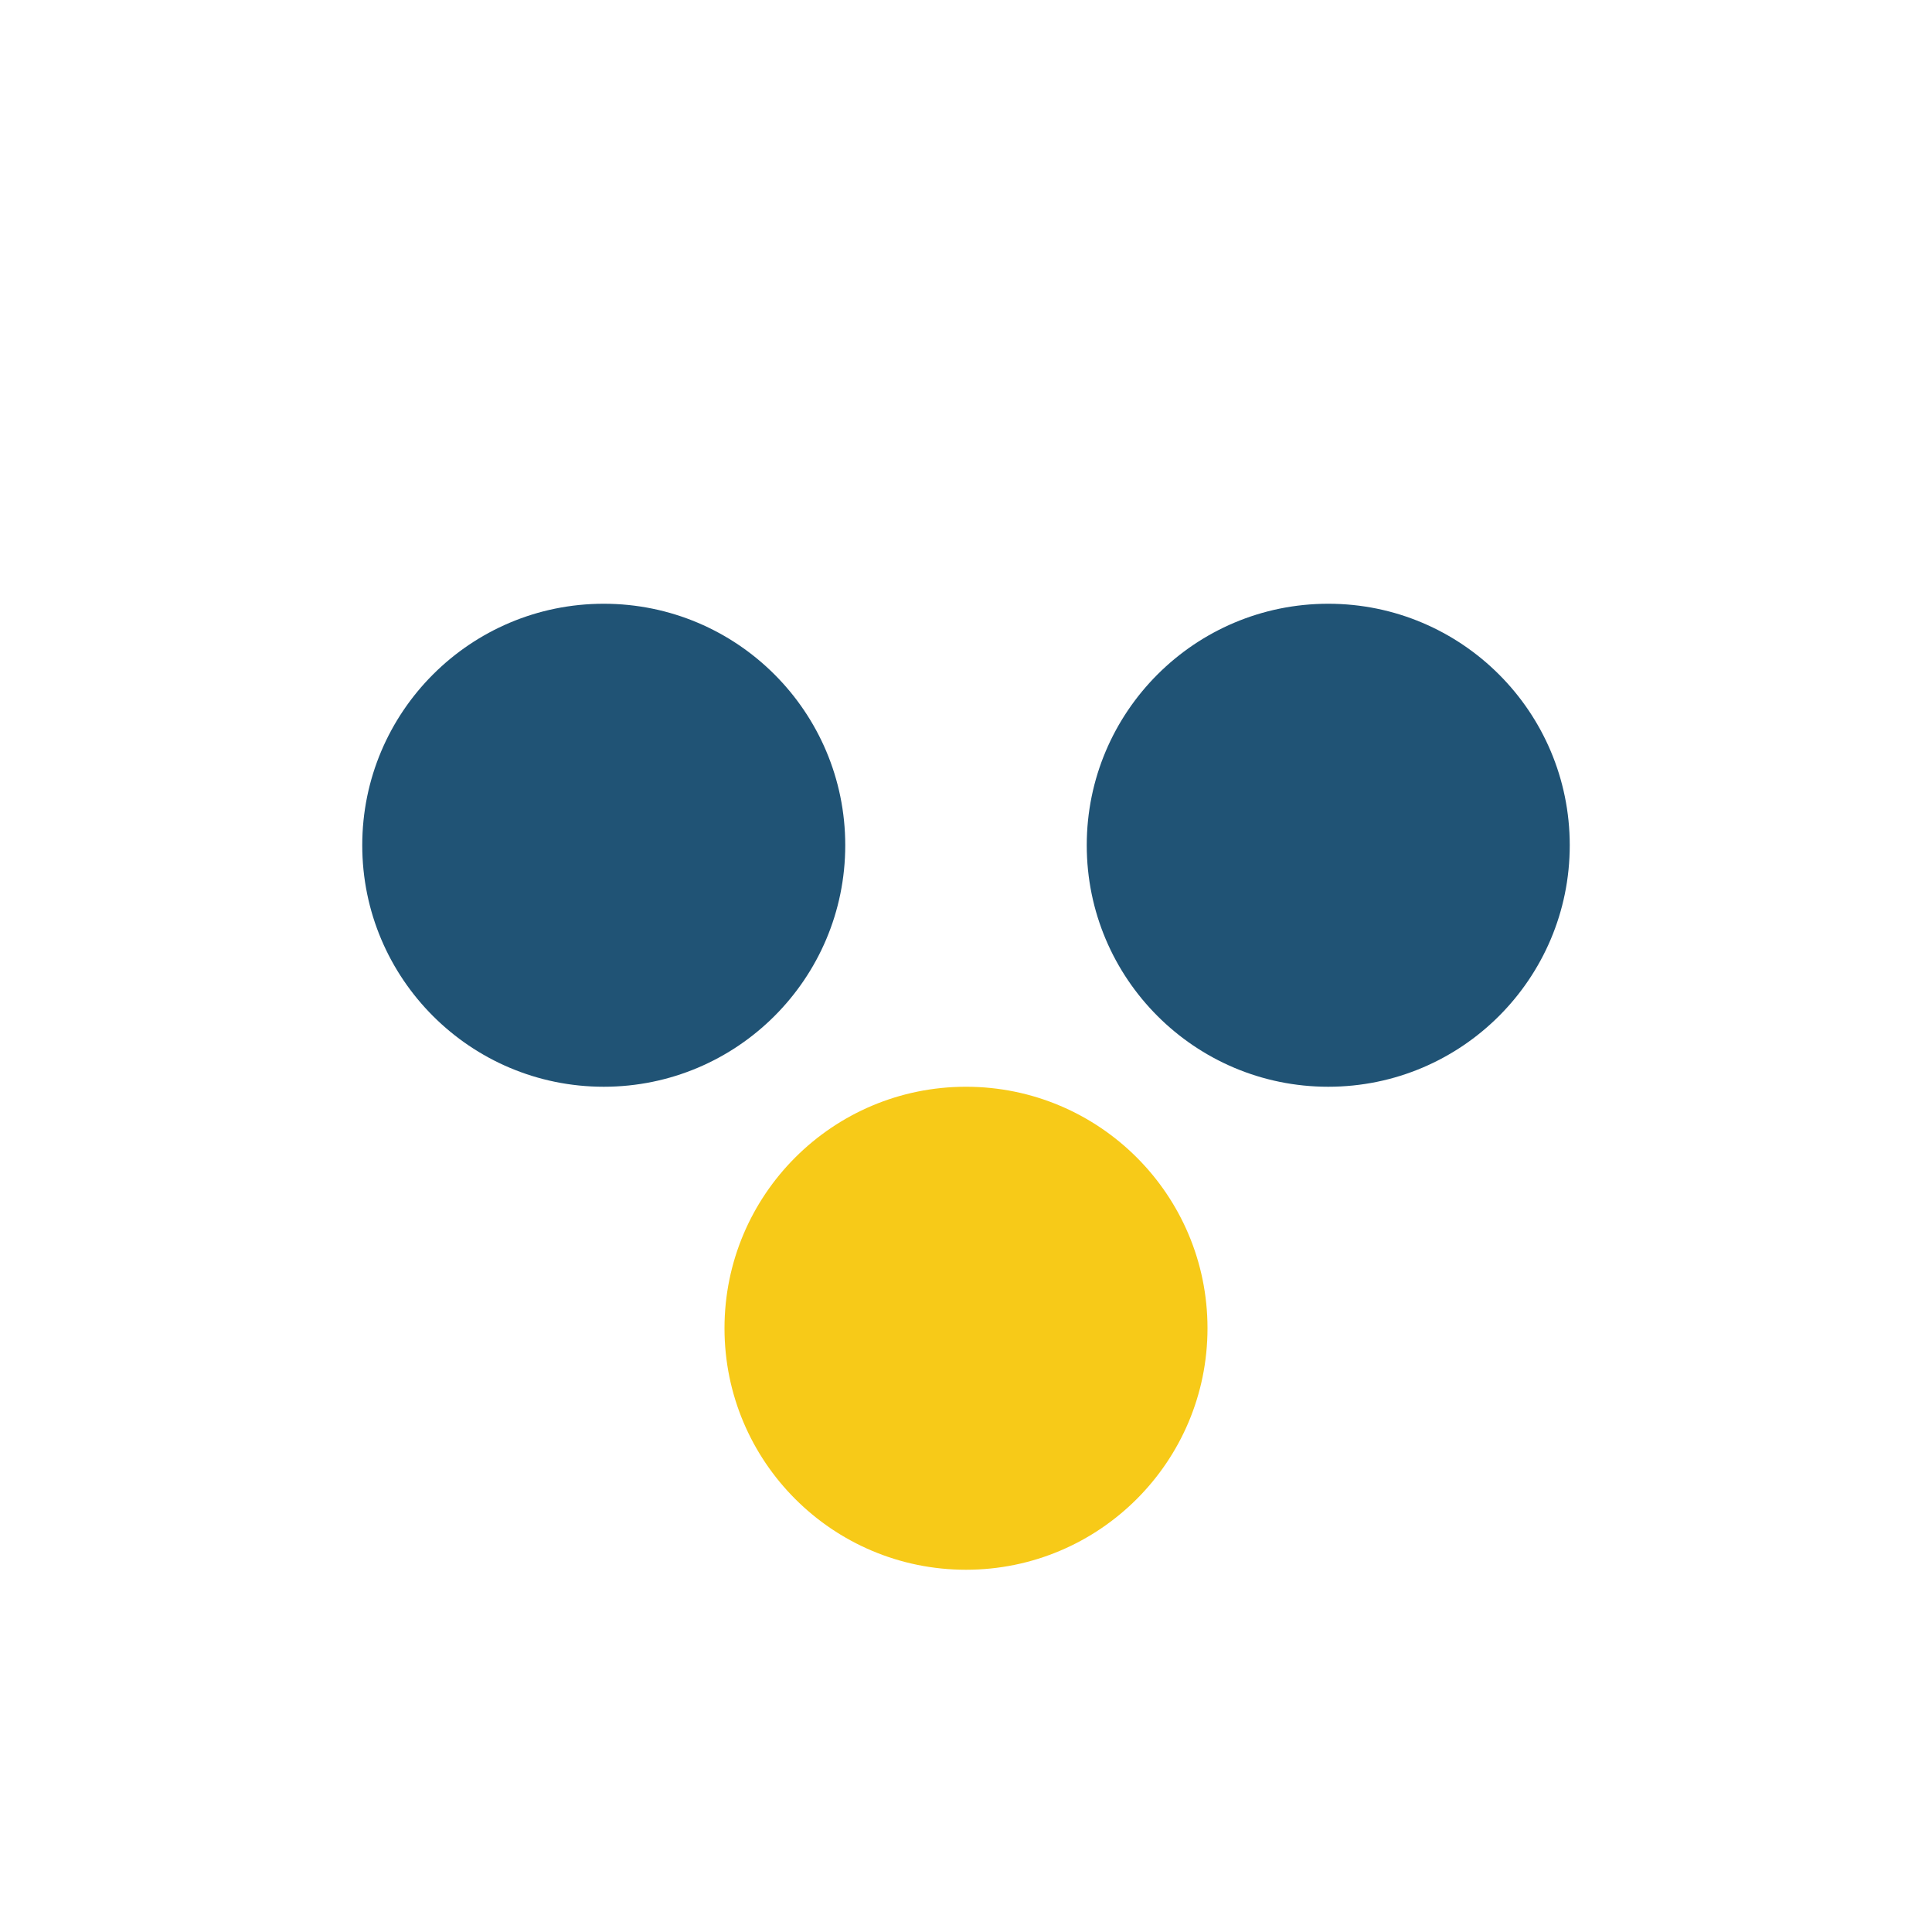
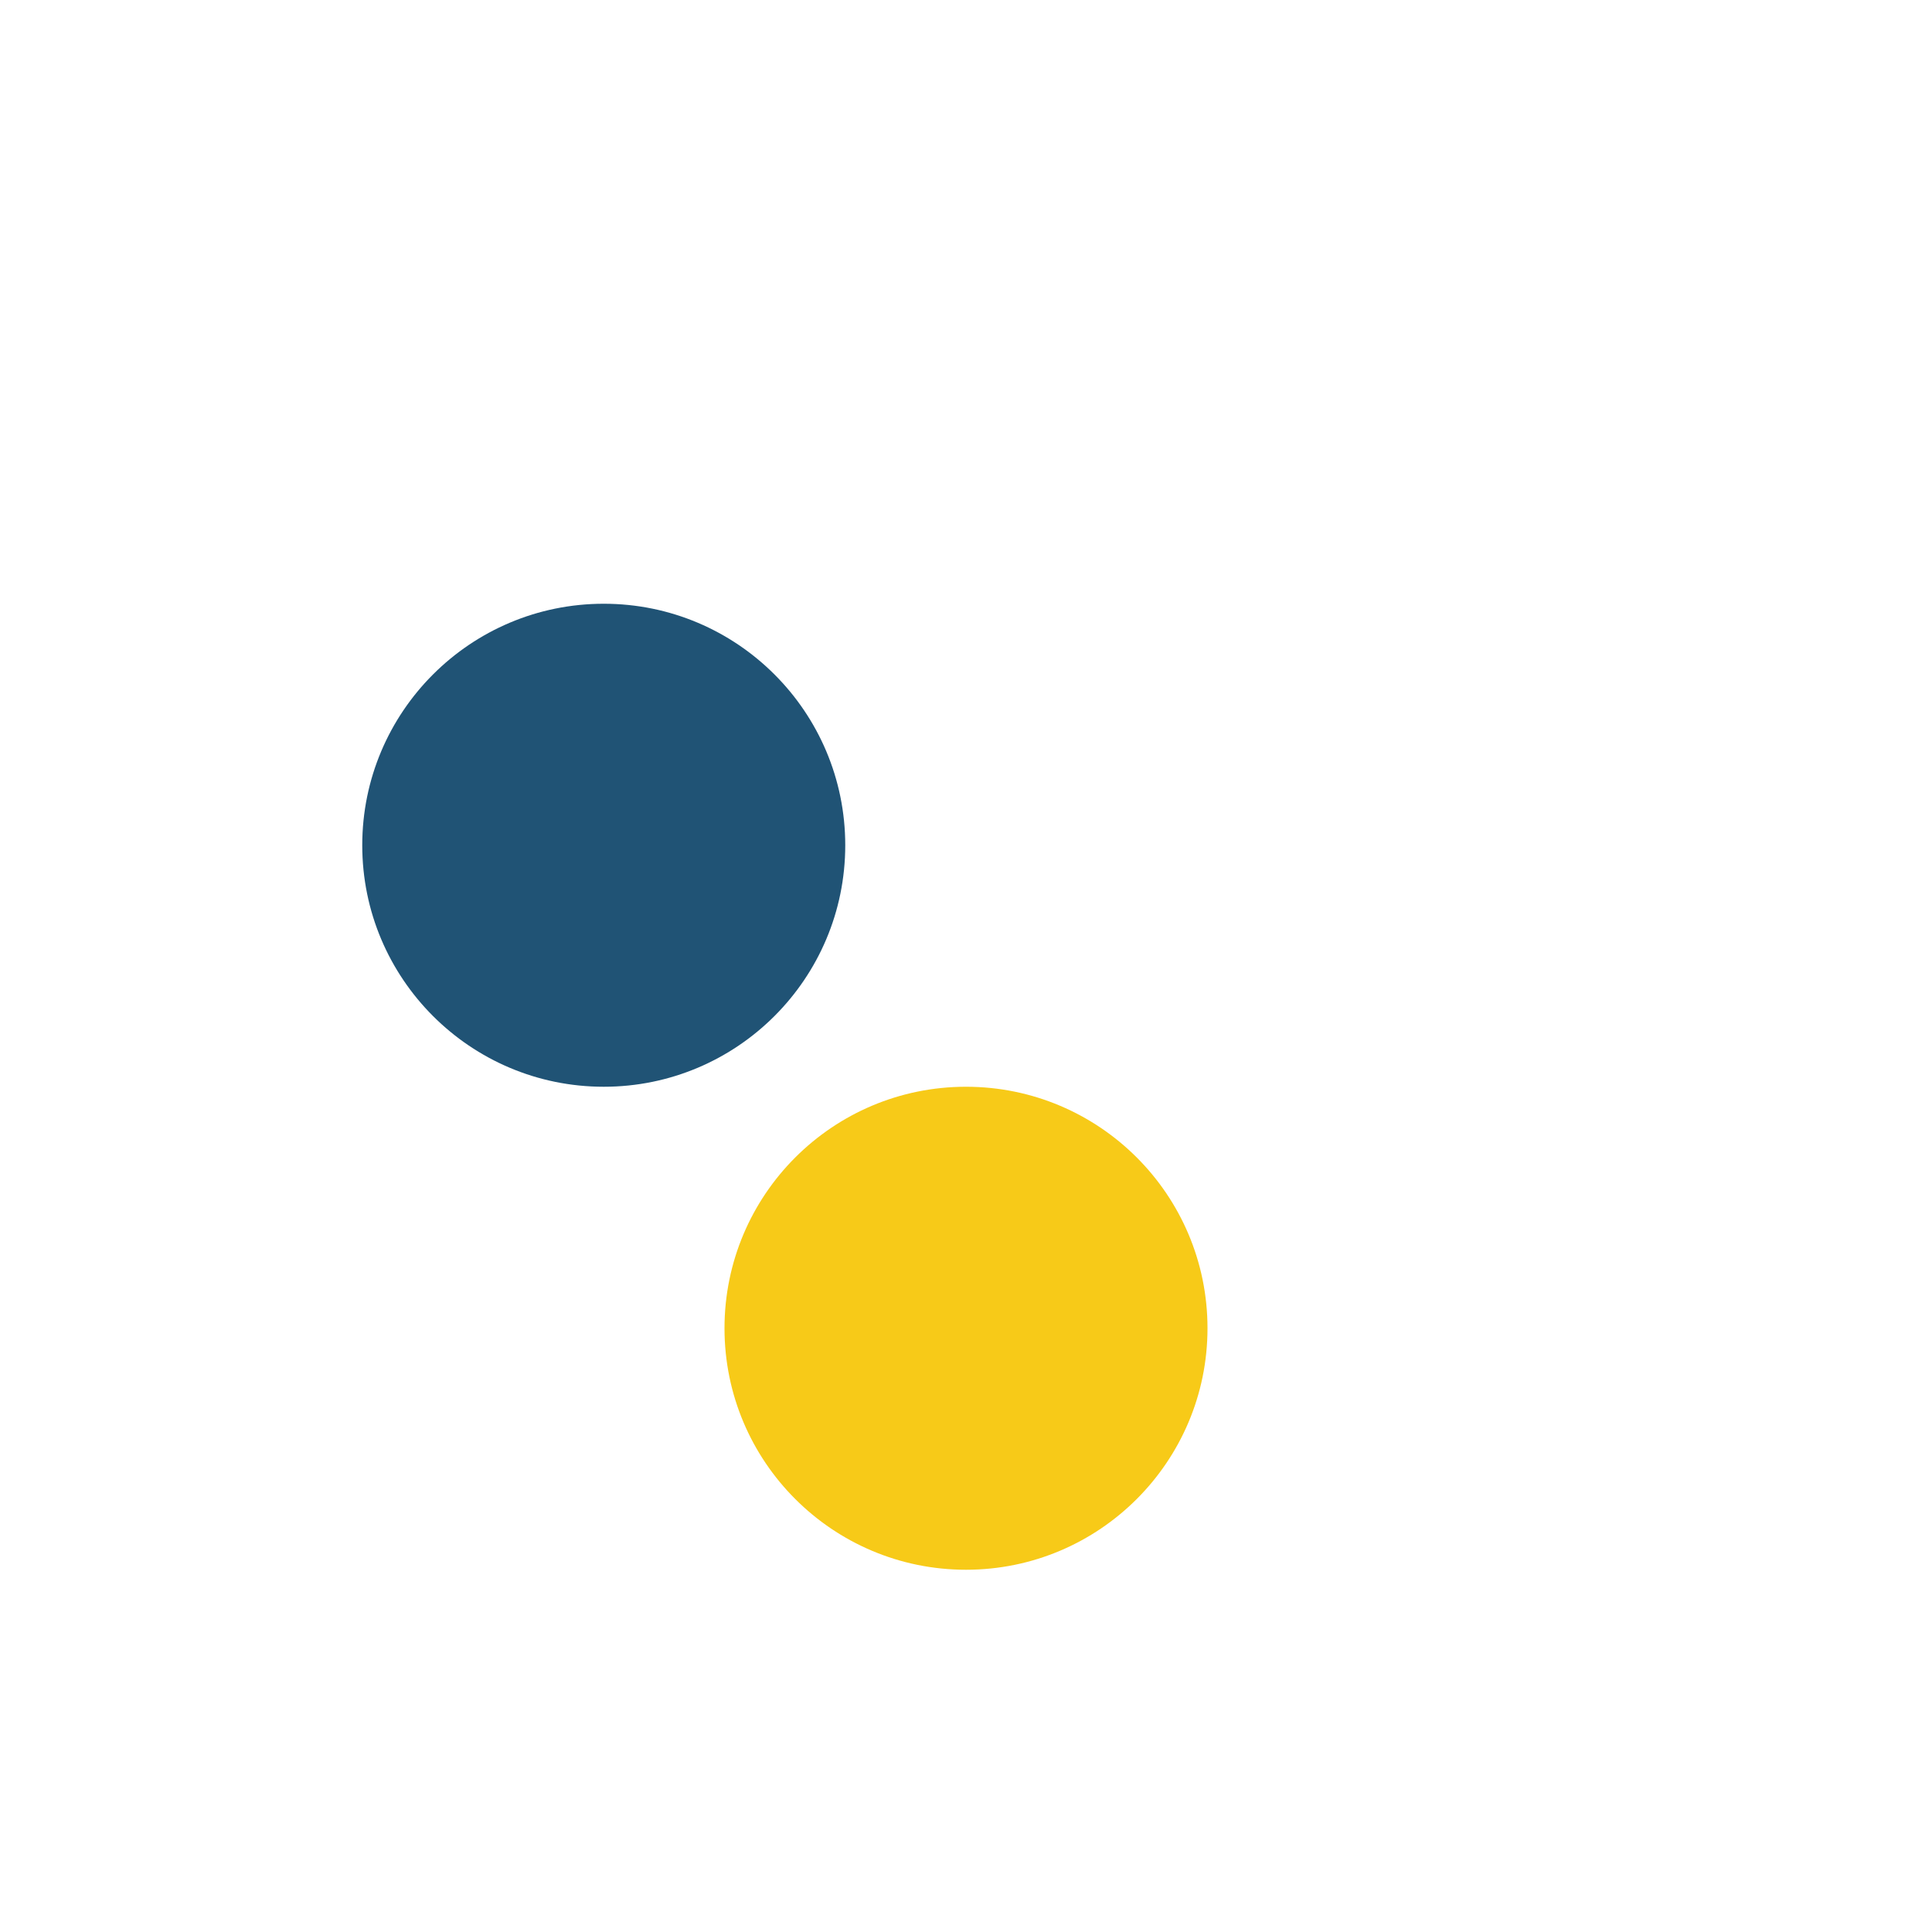
<svg xmlns="http://www.w3.org/2000/svg" width="32" height="32" viewBox="0 0 32 32">
  <circle cx="10" cy="14" r="4" fill="#205375" />
-   <circle cx="22" cy="14" r="4" fill="#205375" />
  <circle cx="16" cy="22" r="4" fill="#F7CA18" />
</svg>